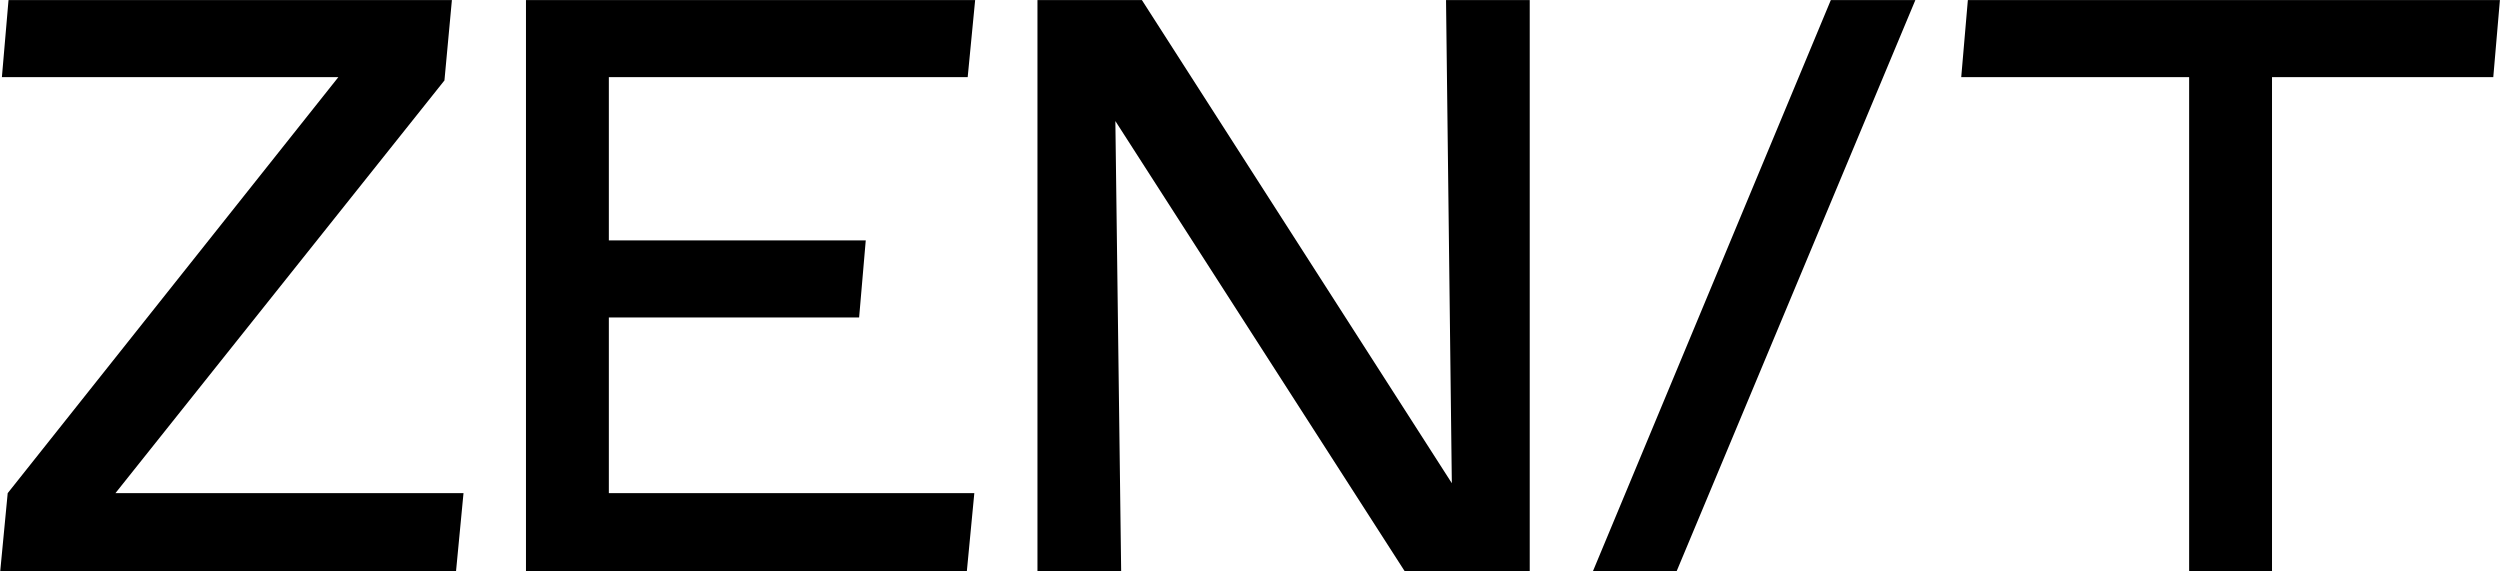
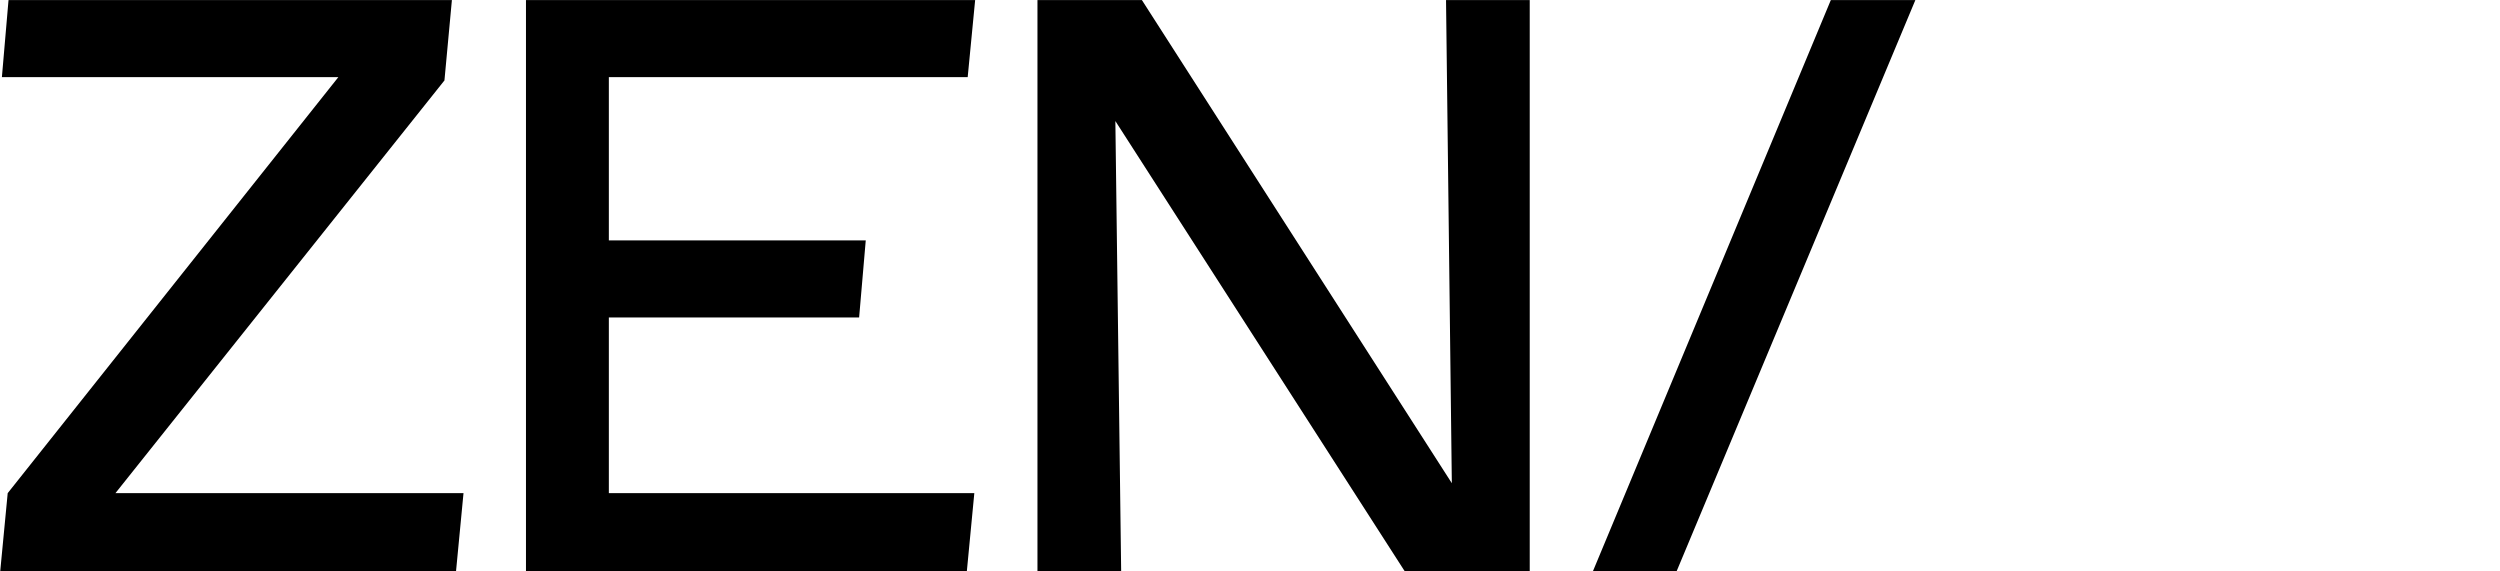
<svg xmlns="http://www.w3.org/2000/svg" fill="none" viewBox="0 0 5183 1184" height="1184" width="5183">
-   <path fill="black" d="M4079.77 0.1H5182.82L5169.07 159.887H4710.33V1183.9H4538.52V159.887H4066.03L4079.77 0.1Z" />
  <path fill="black" d="M3970.95 0.1L3476.13 1183.9H3302.59L3795.7 0.1H3970.95Z" />
  <path fill="black" d="M3171.44 0.1V1183.9H2912L2312.37 250.949L2324.39 1183.9H2150.86V0.1H2367.35L3009.93 1001.78L2997.91 0.1H3171.44Z" />
  <path fill="black" d="M2021.68 0.1L2006.22 159.887H1262.26V498.361H1794.88L1781.14 658.148H1262.26V1022.39H2019.96L2004.5 1183.9H1090.45V0.1H2021.68Z" />
  <path fill="black" d="M239.322 1022.39H960.941L945.478 1183.9H0.5L15.963 1022.39L701.502 159.887H3.936L17.681 0.1H936.887L921.424 166.76L239.322 1022.39Z" />
</svg>